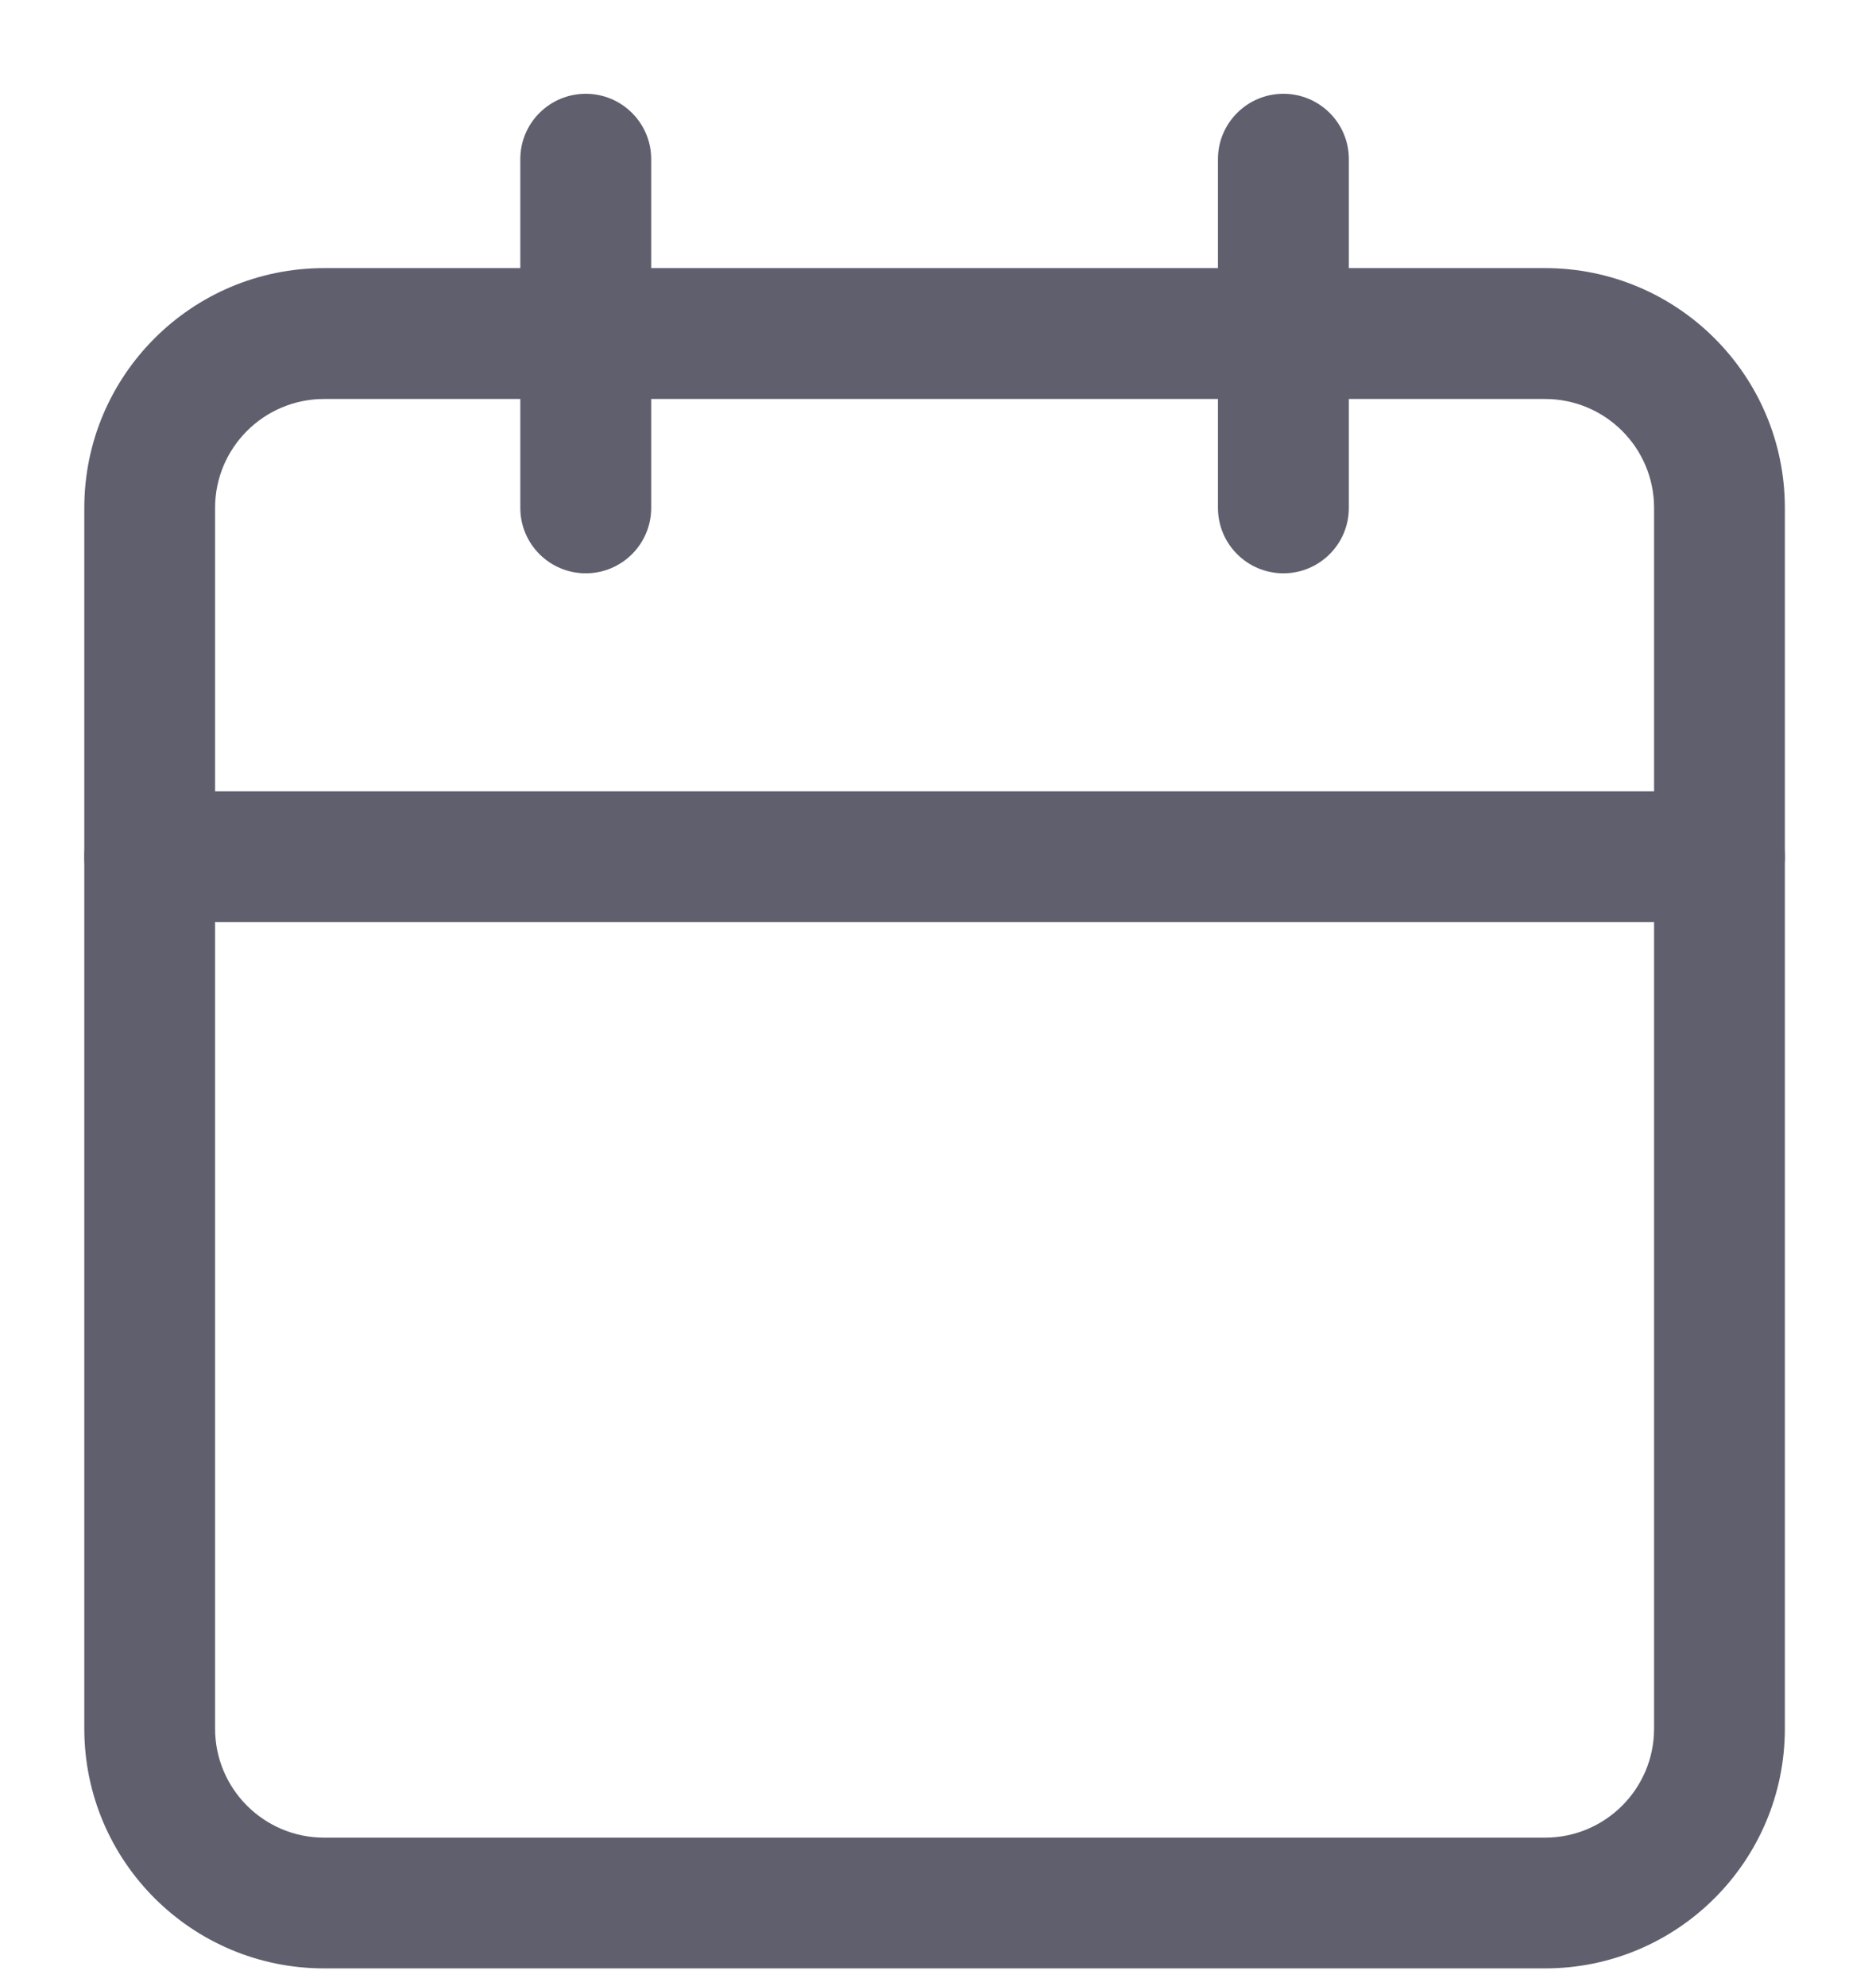
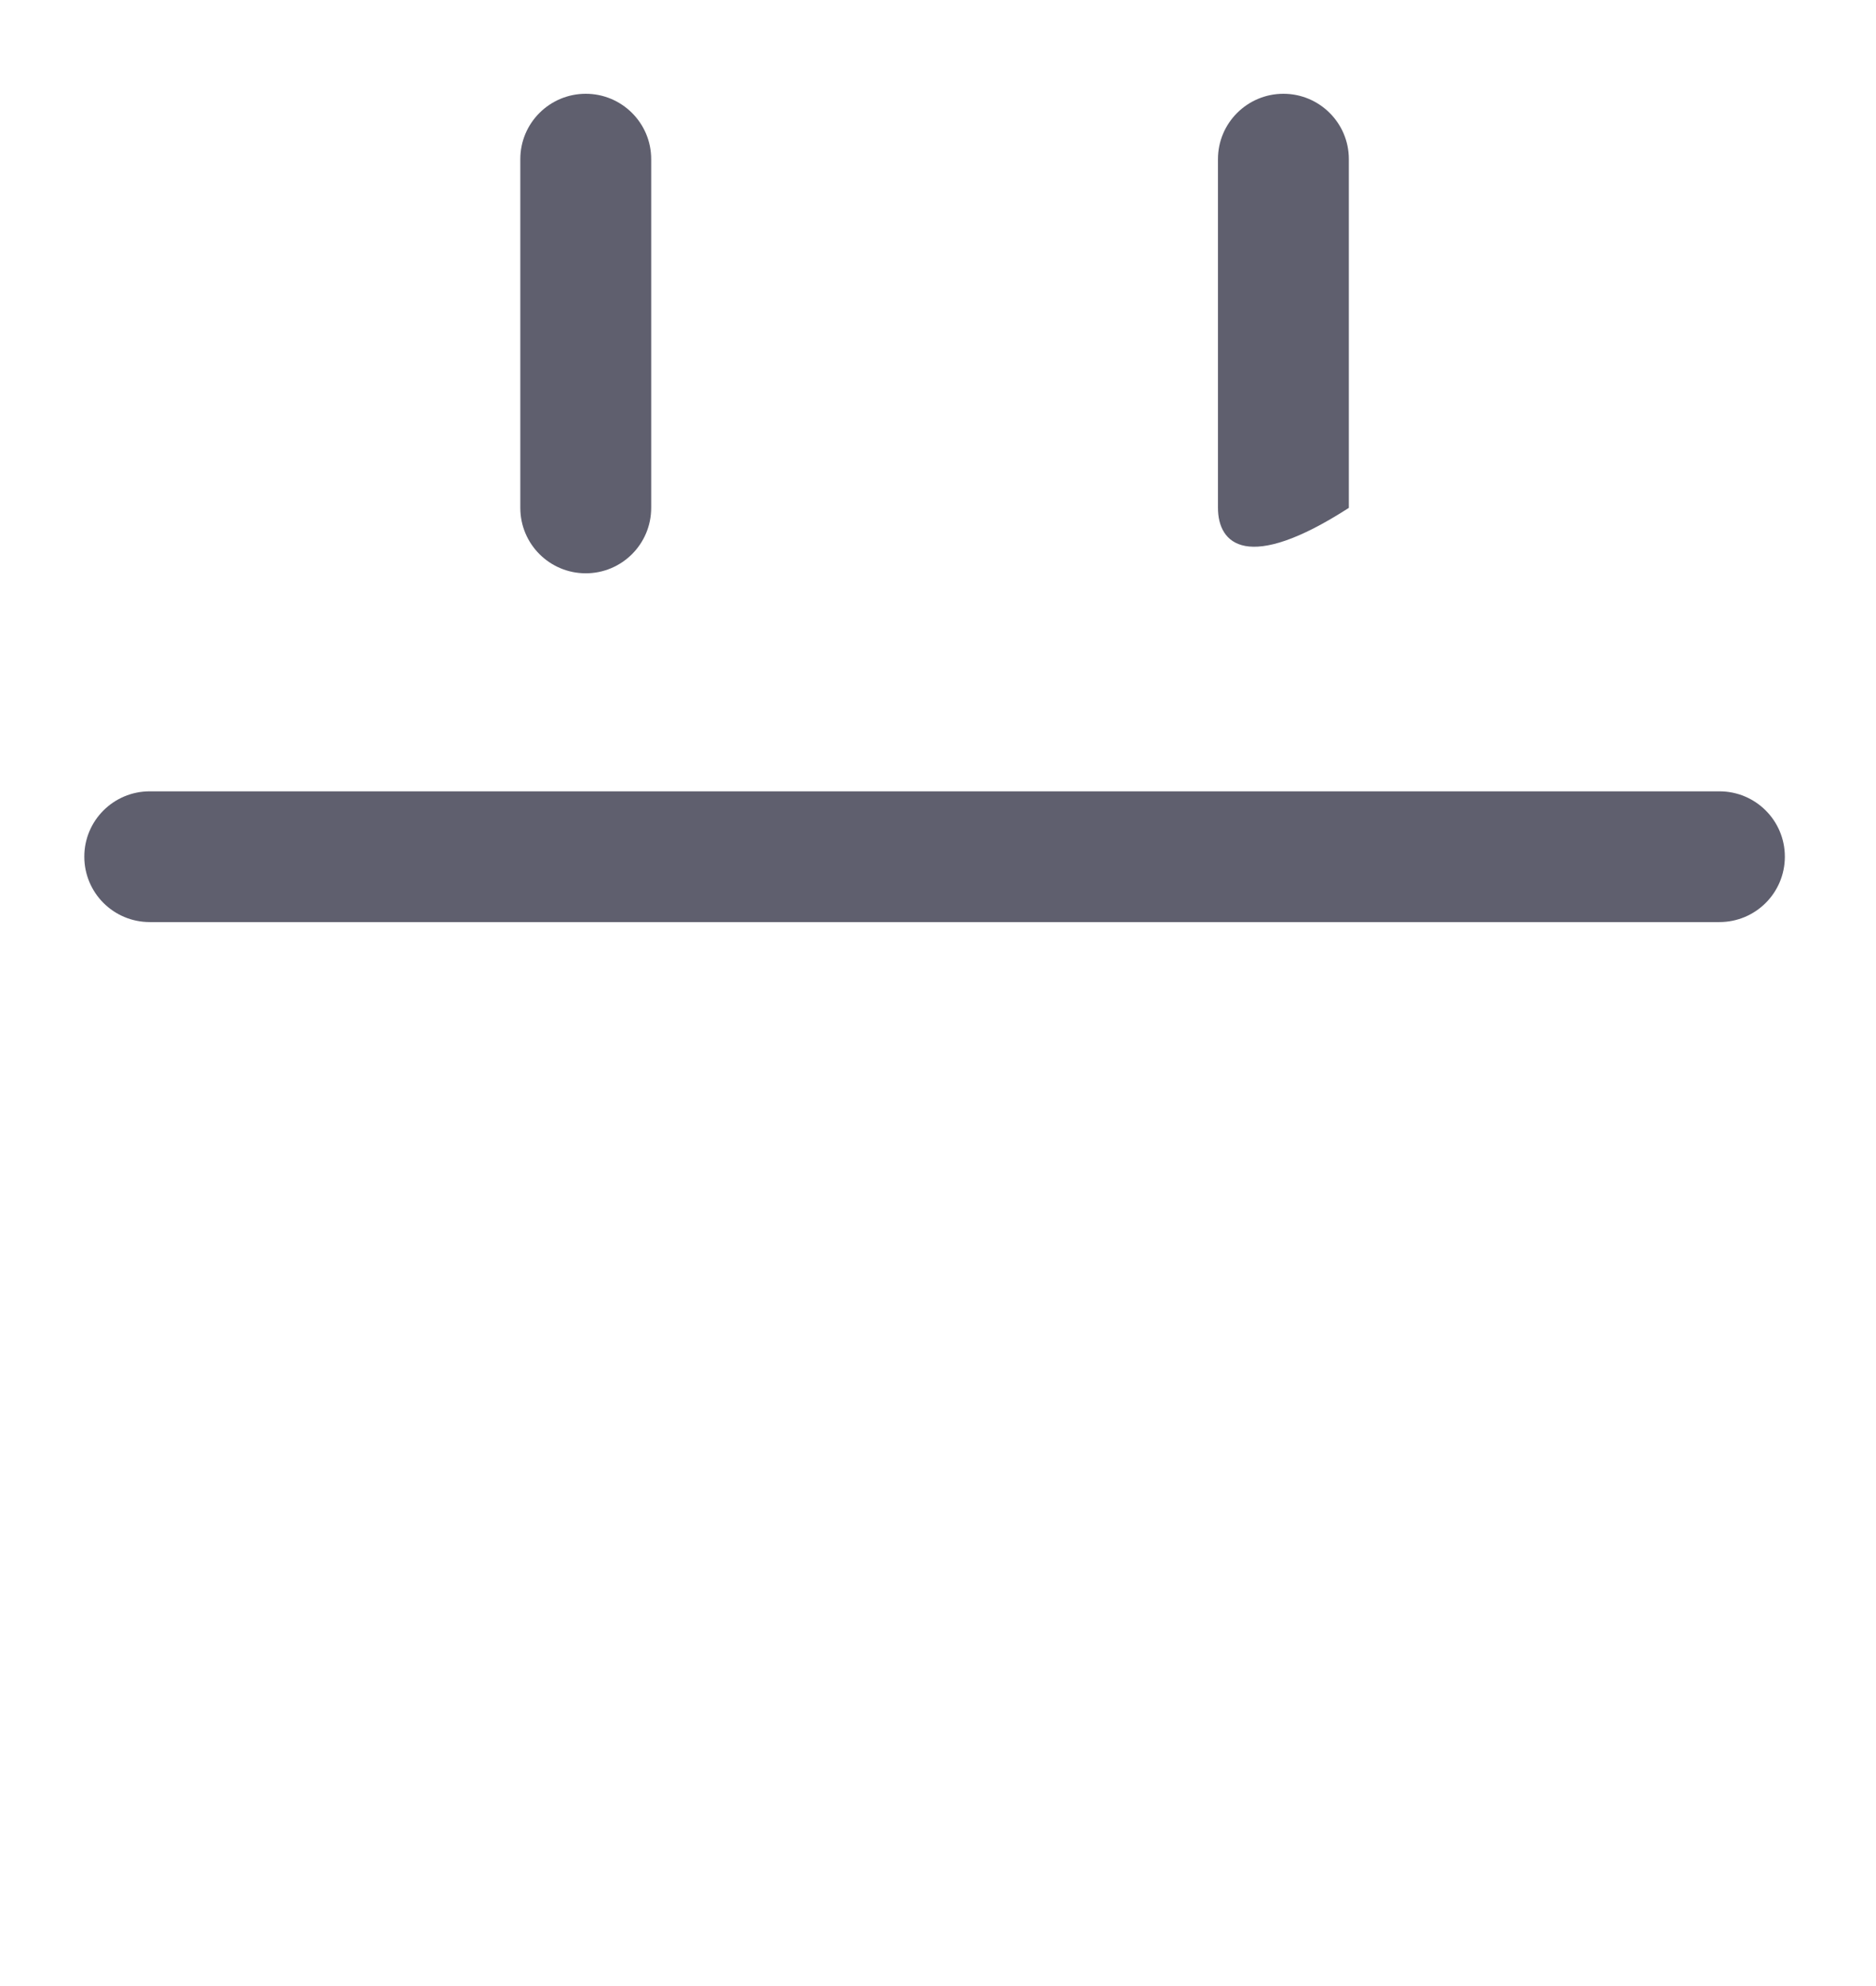
<svg xmlns="http://www.w3.org/2000/svg" width="17" height="18" viewBox="0 0 17 18" fill="none">
-   <path fill-rule="evenodd" clip-rule="evenodd" d="M2.937 3.616C2.392 3.616 1.949 4.058 1.949 4.603V15.667C1.949 16.213 2.392 16.655 2.937 16.655H14.001C14.546 16.655 14.989 16.213 14.989 15.667V4.603C14.989 4.058 14.546 3.616 14.001 3.616H2.937ZM0.764 4.603C0.764 3.403 1.737 2.43 2.937 2.43H14.001C15.201 2.43 16.174 3.403 16.174 4.603V15.667C16.174 16.867 15.201 17.84 14.001 17.84H2.937C1.737 17.84 0.764 16.867 0.764 15.667V4.603Z" fill="#5F5F6E" />
-   <path fill-rule="evenodd" clip-rule="evenodd" d="M11.63 0.85C11.957 0.85 12.223 1.115 12.223 1.442V4.603C12.223 4.931 11.957 5.196 11.63 5.196C11.303 5.196 11.037 4.931 11.037 4.603V1.442C11.037 1.115 11.303 0.85 11.63 0.85Z" fill="#5F5F6E" />
+   <path fill-rule="evenodd" clip-rule="evenodd" d="M11.63 0.85C11.957 0.85 12.223 1.115 12.223 1.442V4.603C11.303 5.196 11.037 4.931 11.037 4.603V1.442C11.037 1.115 11.303 0.85 11.63 0.85Z" fill="#5F5F6E" />
  <path fill-rule="evenodd" clip-rule="evenodd" d="M5.308 0.85C5.635 0.85 5.901 1.115 5.901 1.442V4.603C5.901 4.931 5.635 5.196 5.308 5.196C4.981 5.196 4.715 4.931 4.715 4.603V1.442C4.715 1.115 4.981 0.85 5.308 0.85Z" fill="#5F5F6E" />
  <path fill-rule="evenodd" clip-rule="evenodd" d="M0.764 7.764C0.764 7.437 1.029 7.172 1.357 7.172H15.581C15.909 7.172 16.174 7.437 16.174 7.764C16.174 8.092 15.909 8.357 15.581 8.357H1.357C1.029 8.357 0.764 8.092 0.764 7.764Z" fill="#5F5F6E" />
</svg>